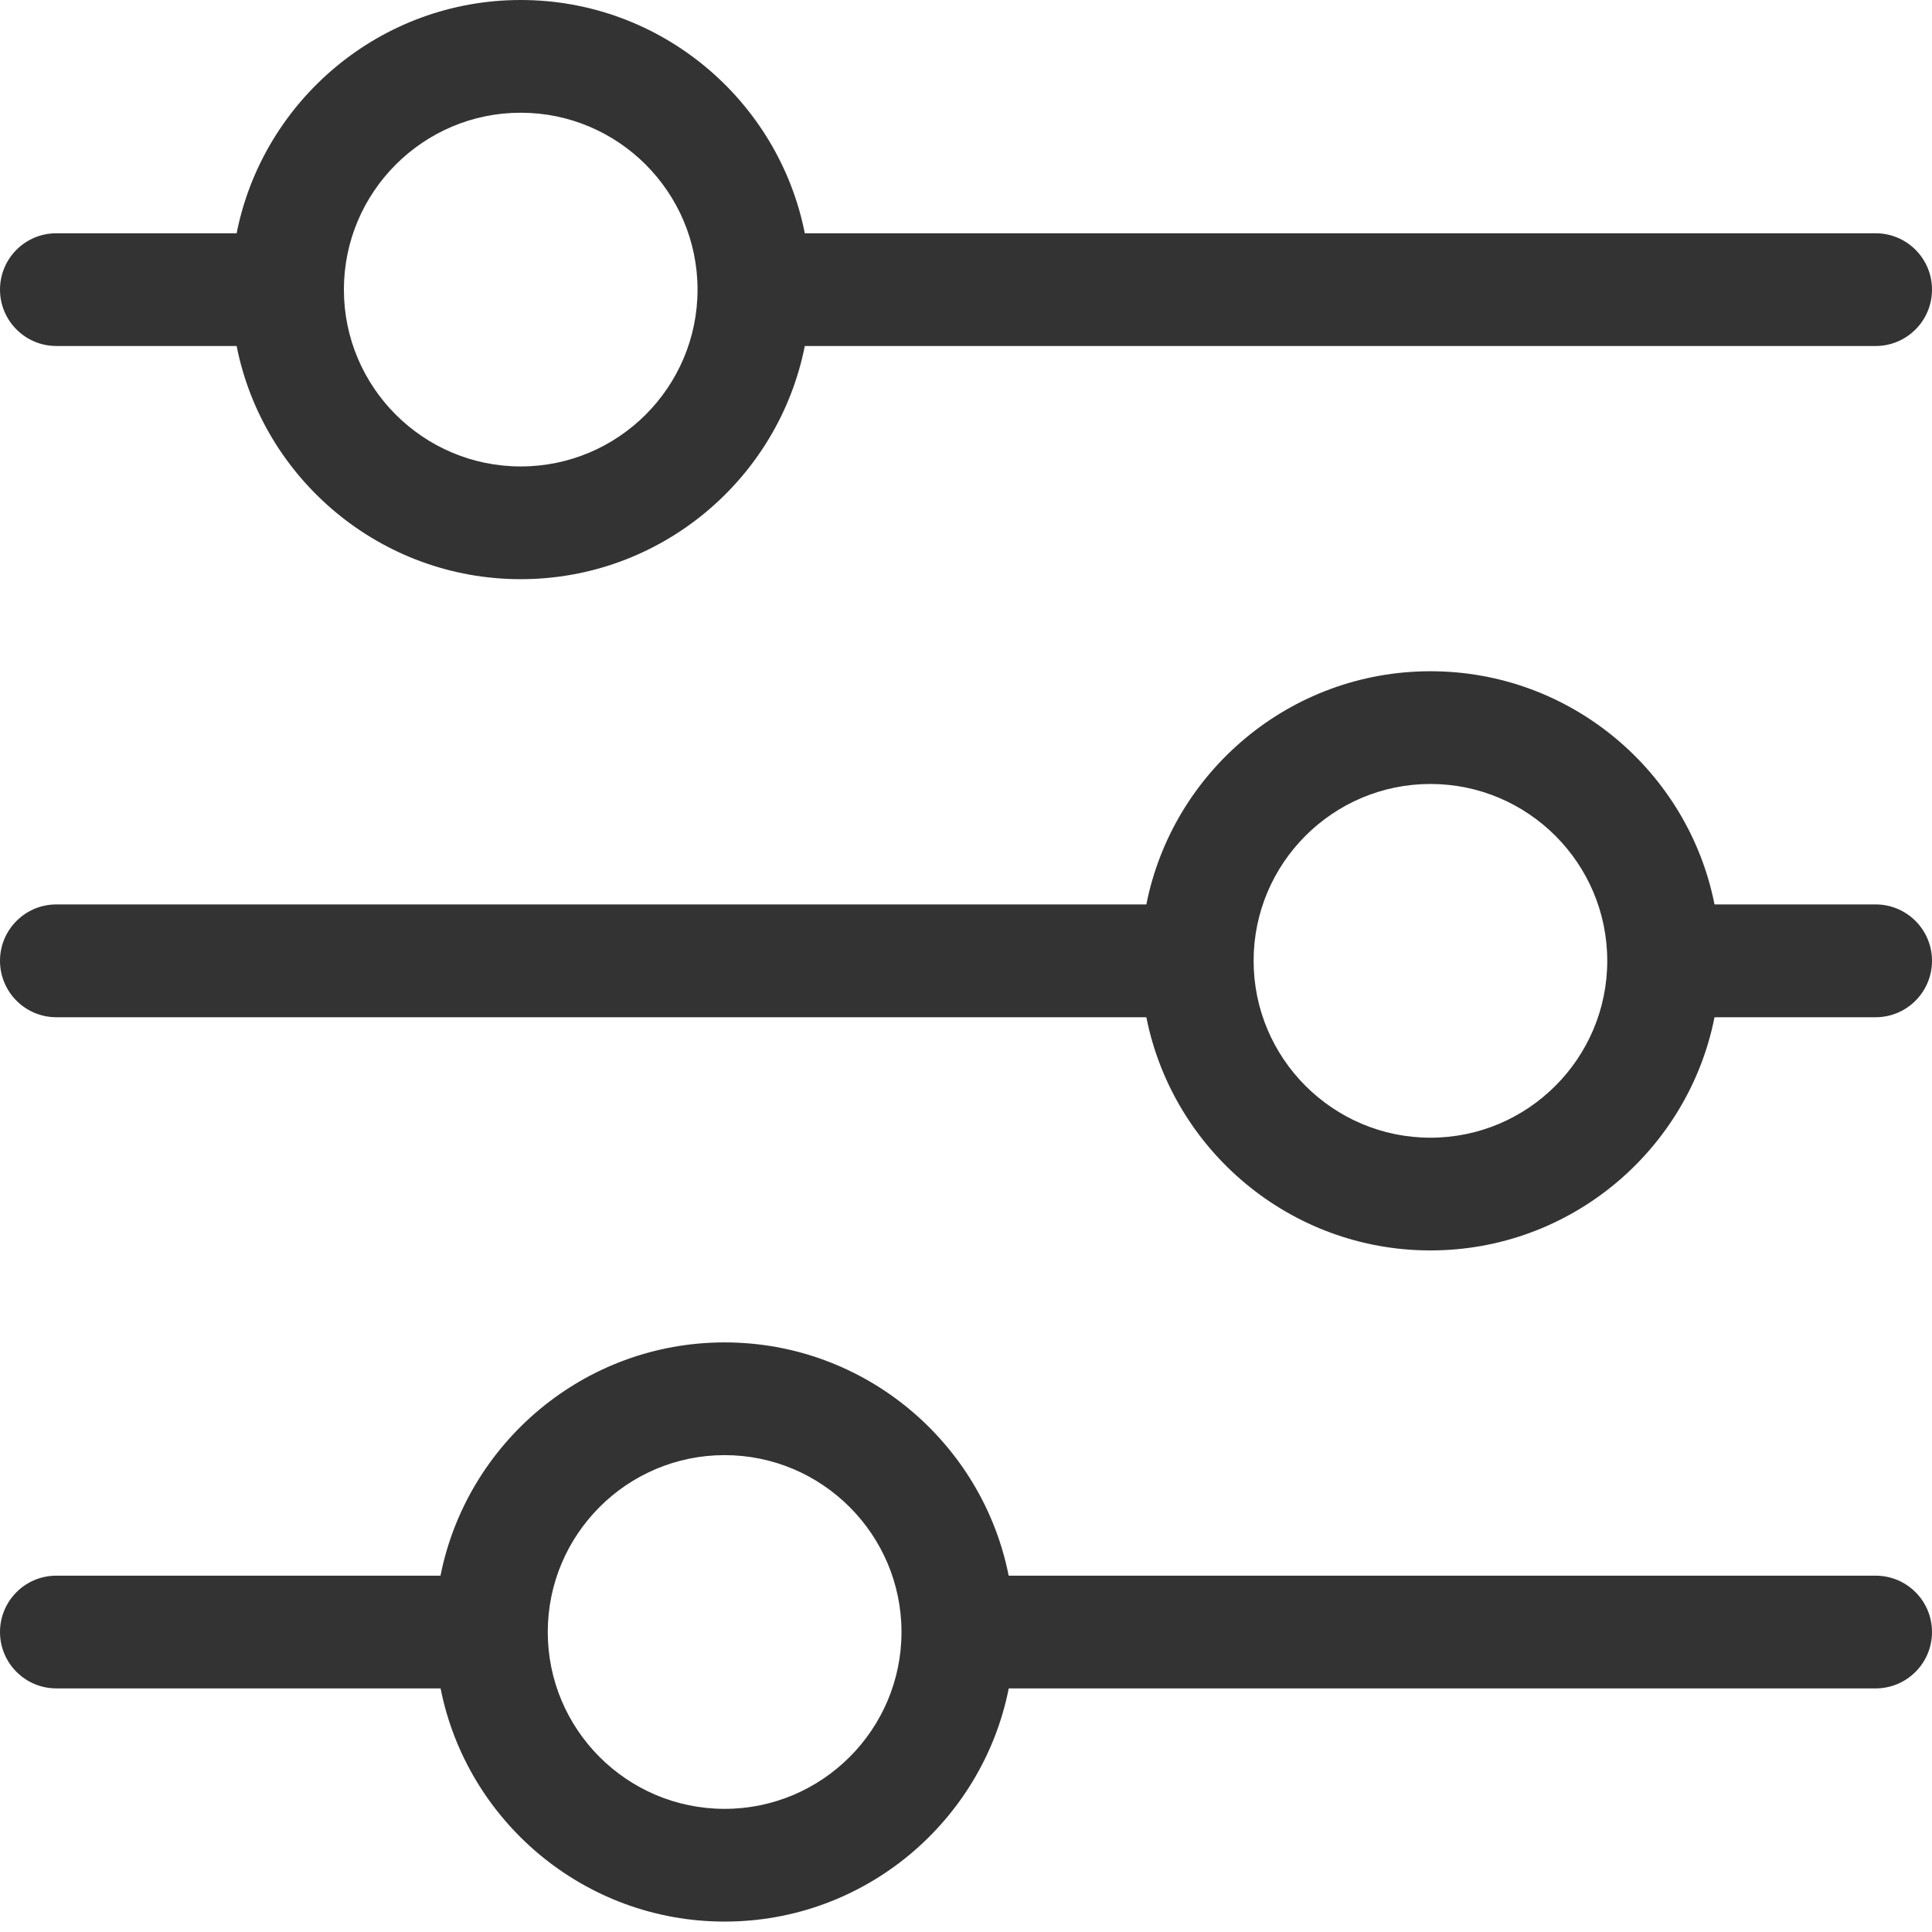
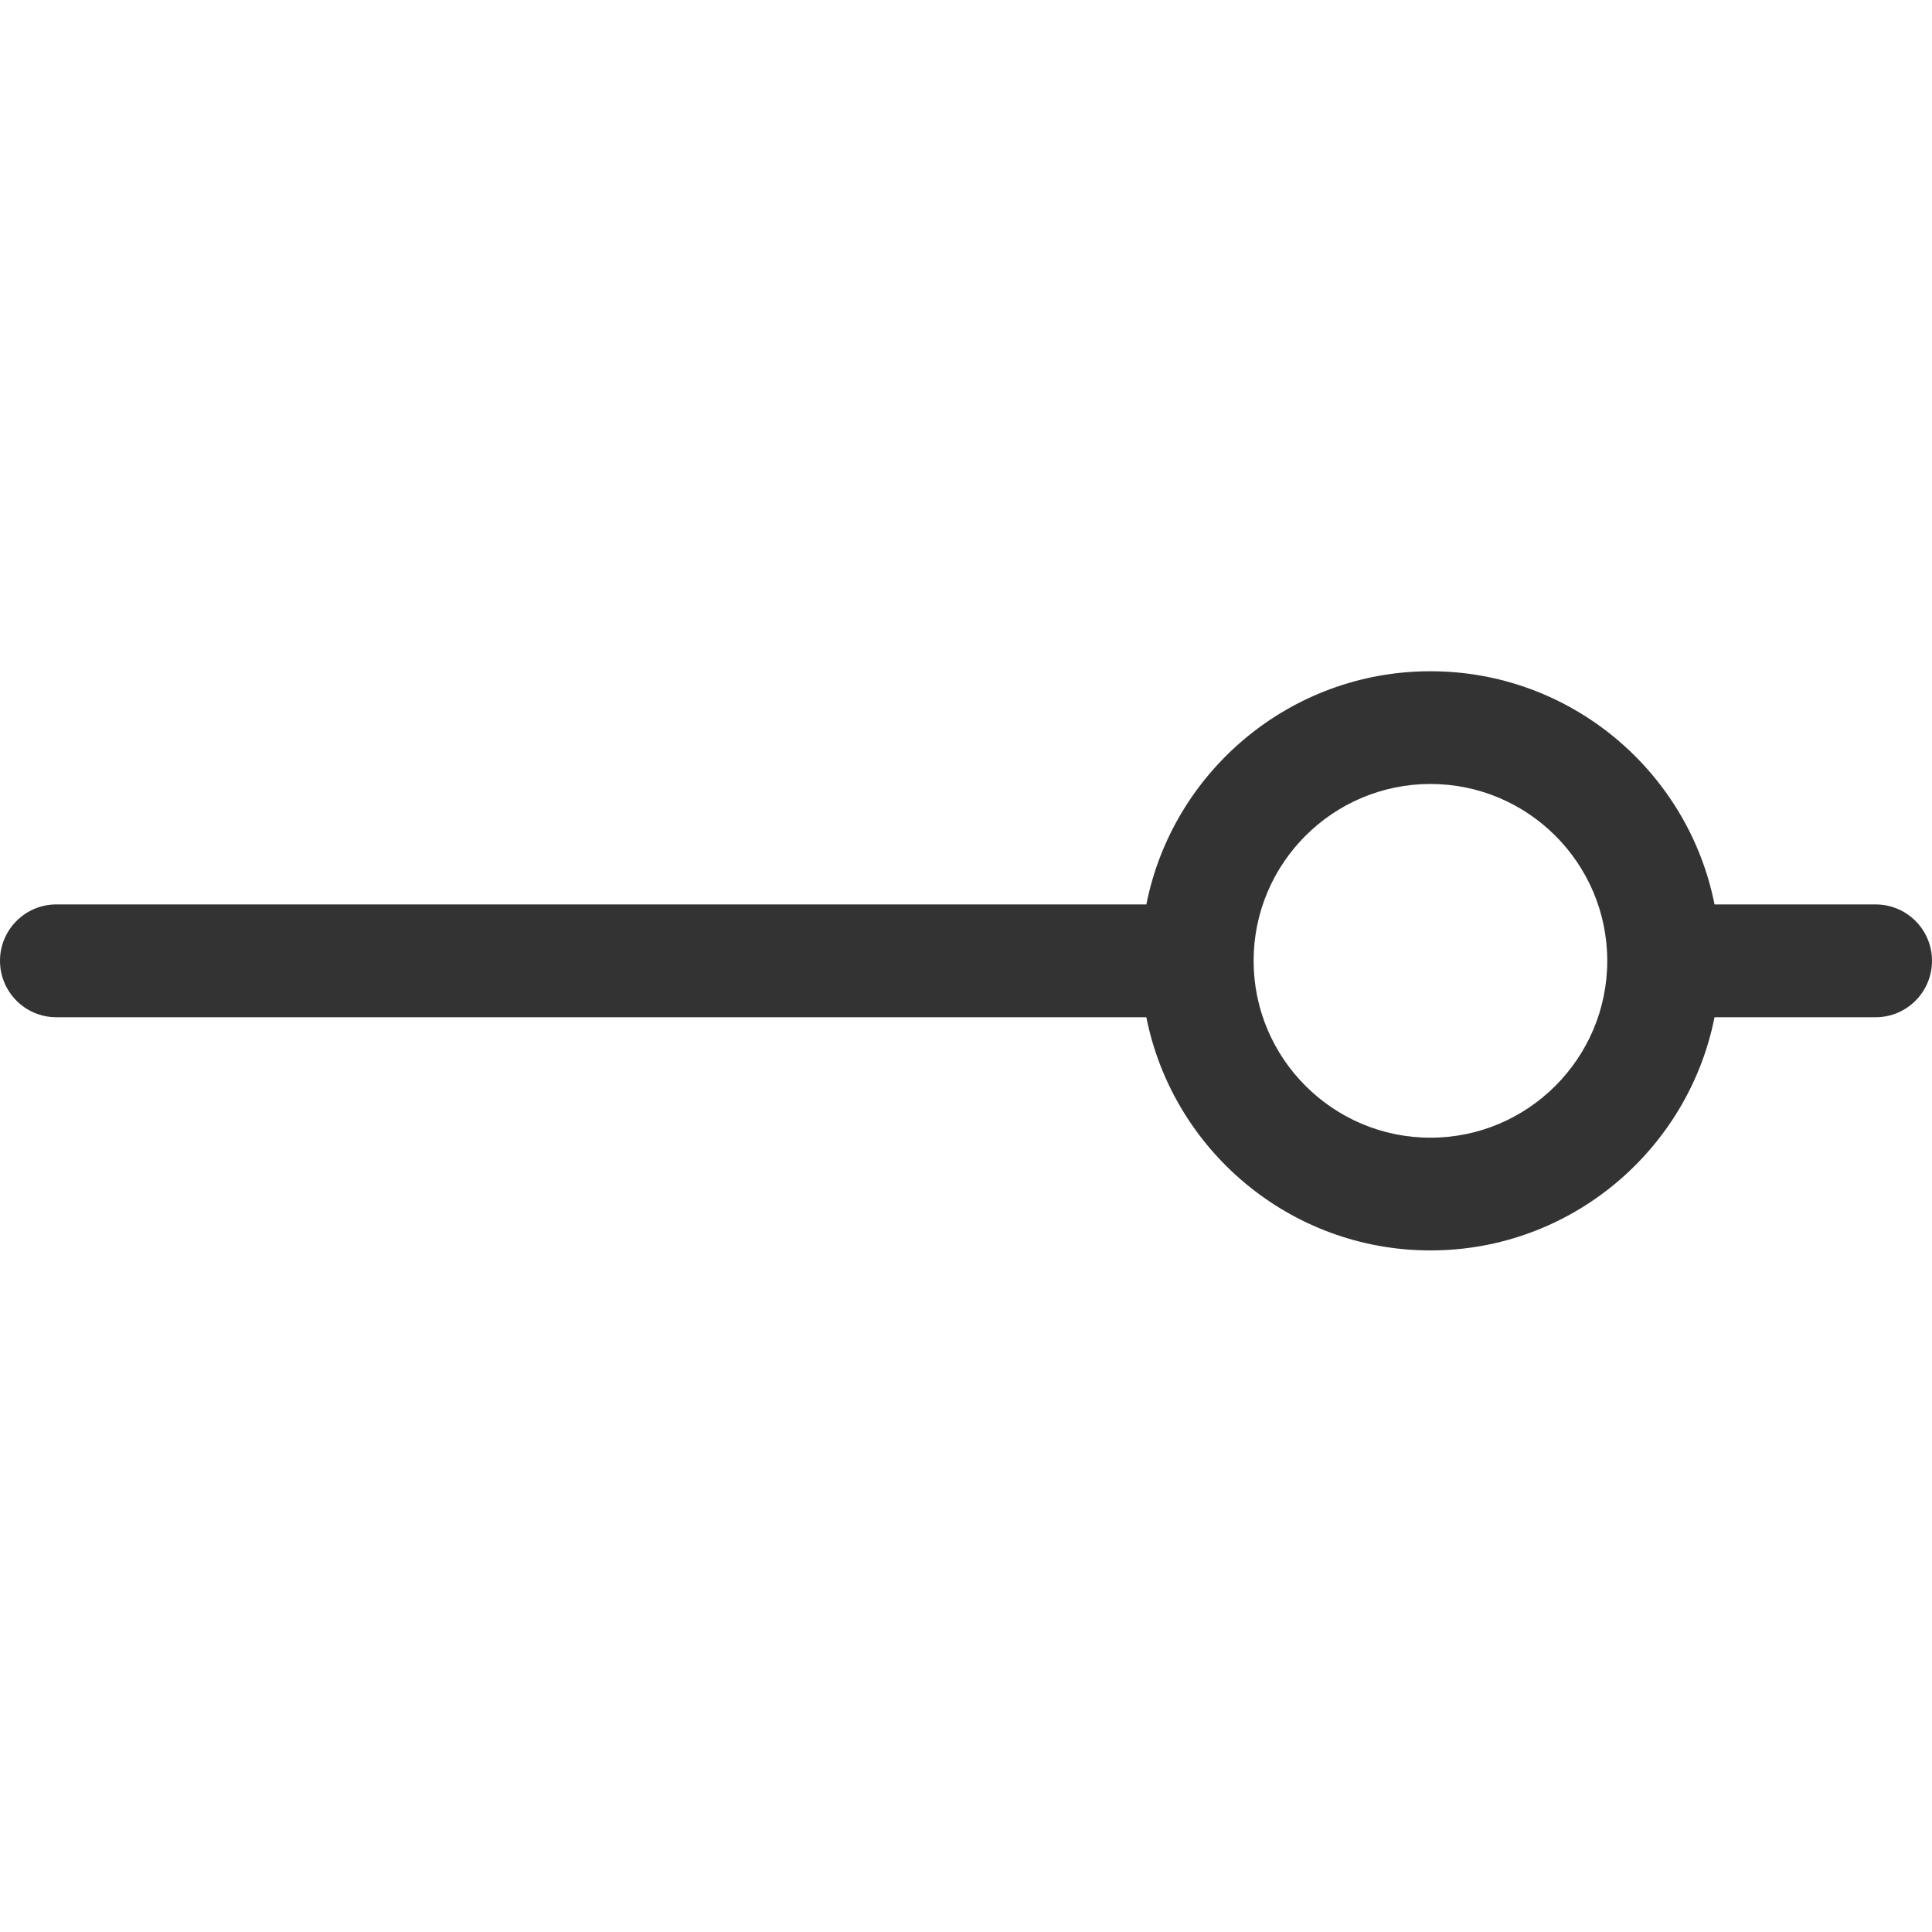
<svg xmlns="http://www.w3.org/2000/svg" width="23" height="23" viewBox="0 0 23 23" fill="none">
-   <path d="M0.671 4.119H2.817C3.13 5.7 4.528 6.895 6.199 6.895C7.871 6.895 9.268 5.7 9.581 4.119H22.329C22.7 4.119 23 3.818 23 3.448C23 3.077 22.7 2.777 22.329 2.777H9.581C9.268 1.196 7.87 0 6.199 0C4.528 0 3.13 1.196 2.817 2.777H0.671C0.3 2.777 0 3.077 0 3.448C0 3.818 0.3 4.119 0.671 4.119ZM6.199 1.342C7.36 1.342 8.304 2.287 8.304 3.448C8.304 4.609 7.36 5.553 6.199 5.553C5.038 5.553 4.094 4.609 4.094 3.448C4.094 2.287 5.038 1.342 6.199 1.342Z" fill="#333333" />
  <path d="M22.329 10.767H20.411C20.098 9.186 18.701 7.991 17.029 7.991C15.357 7.991 13.96 9.187 13.647 10.767H0.671C0.3 10.767 0 11.068 0 11.438C0 11.809 0.3 12.11 0.671 12.11H13.647C13.961 13.691 15.358 14.886 17.029 14.886C18.701 14.886 20.098 13.69 20.411 12.11H22.329C22.7 12.11 23 11.809 23 11.438C23 11.068 22.7 10.767 22.329 10.767H22.329ZM17.029 13.544C15.868 13.544 14.924 12.599 14.924 11.438C14.924 10.277 15.868 9.333 17.029 9.333C18.19 9.333 19.134 10.277 19.134 11.438C19.134 12.599 18.19 13.544 17.029 13.544Z" fill="#333333" />
-   <path d="M22.329 18.758H12.008C11.695 17.177 10.298 15.981 8.626 15.981C6.955 15.981 5.558 17.177 5.244 18.758H0.671C0.3 18.758 0 19.058 0 19.429C0 19.799 0.3 20.1 0.671 20.1H5.245C5.558 21.681 6.955 22.876 8.627 22.876C10.298 22.876 11.695 21.681 12.009 20.1H22.329C22.7 20.1 23 19.799 23 19.429C23 19.058 22.7 18.758 22.329 18.758H22.329ZM8.626 21.534C7.465 21.534 6.521 20.59 6.521 19.429C6.521 18.268 7.465 17.323 8.626 17.323C9.787 17.323 10.732 18.268 10.732 19.429C10.732 20.59 9.787 21.534 8.626 21.534Z" fill="#333333" />
</svg>